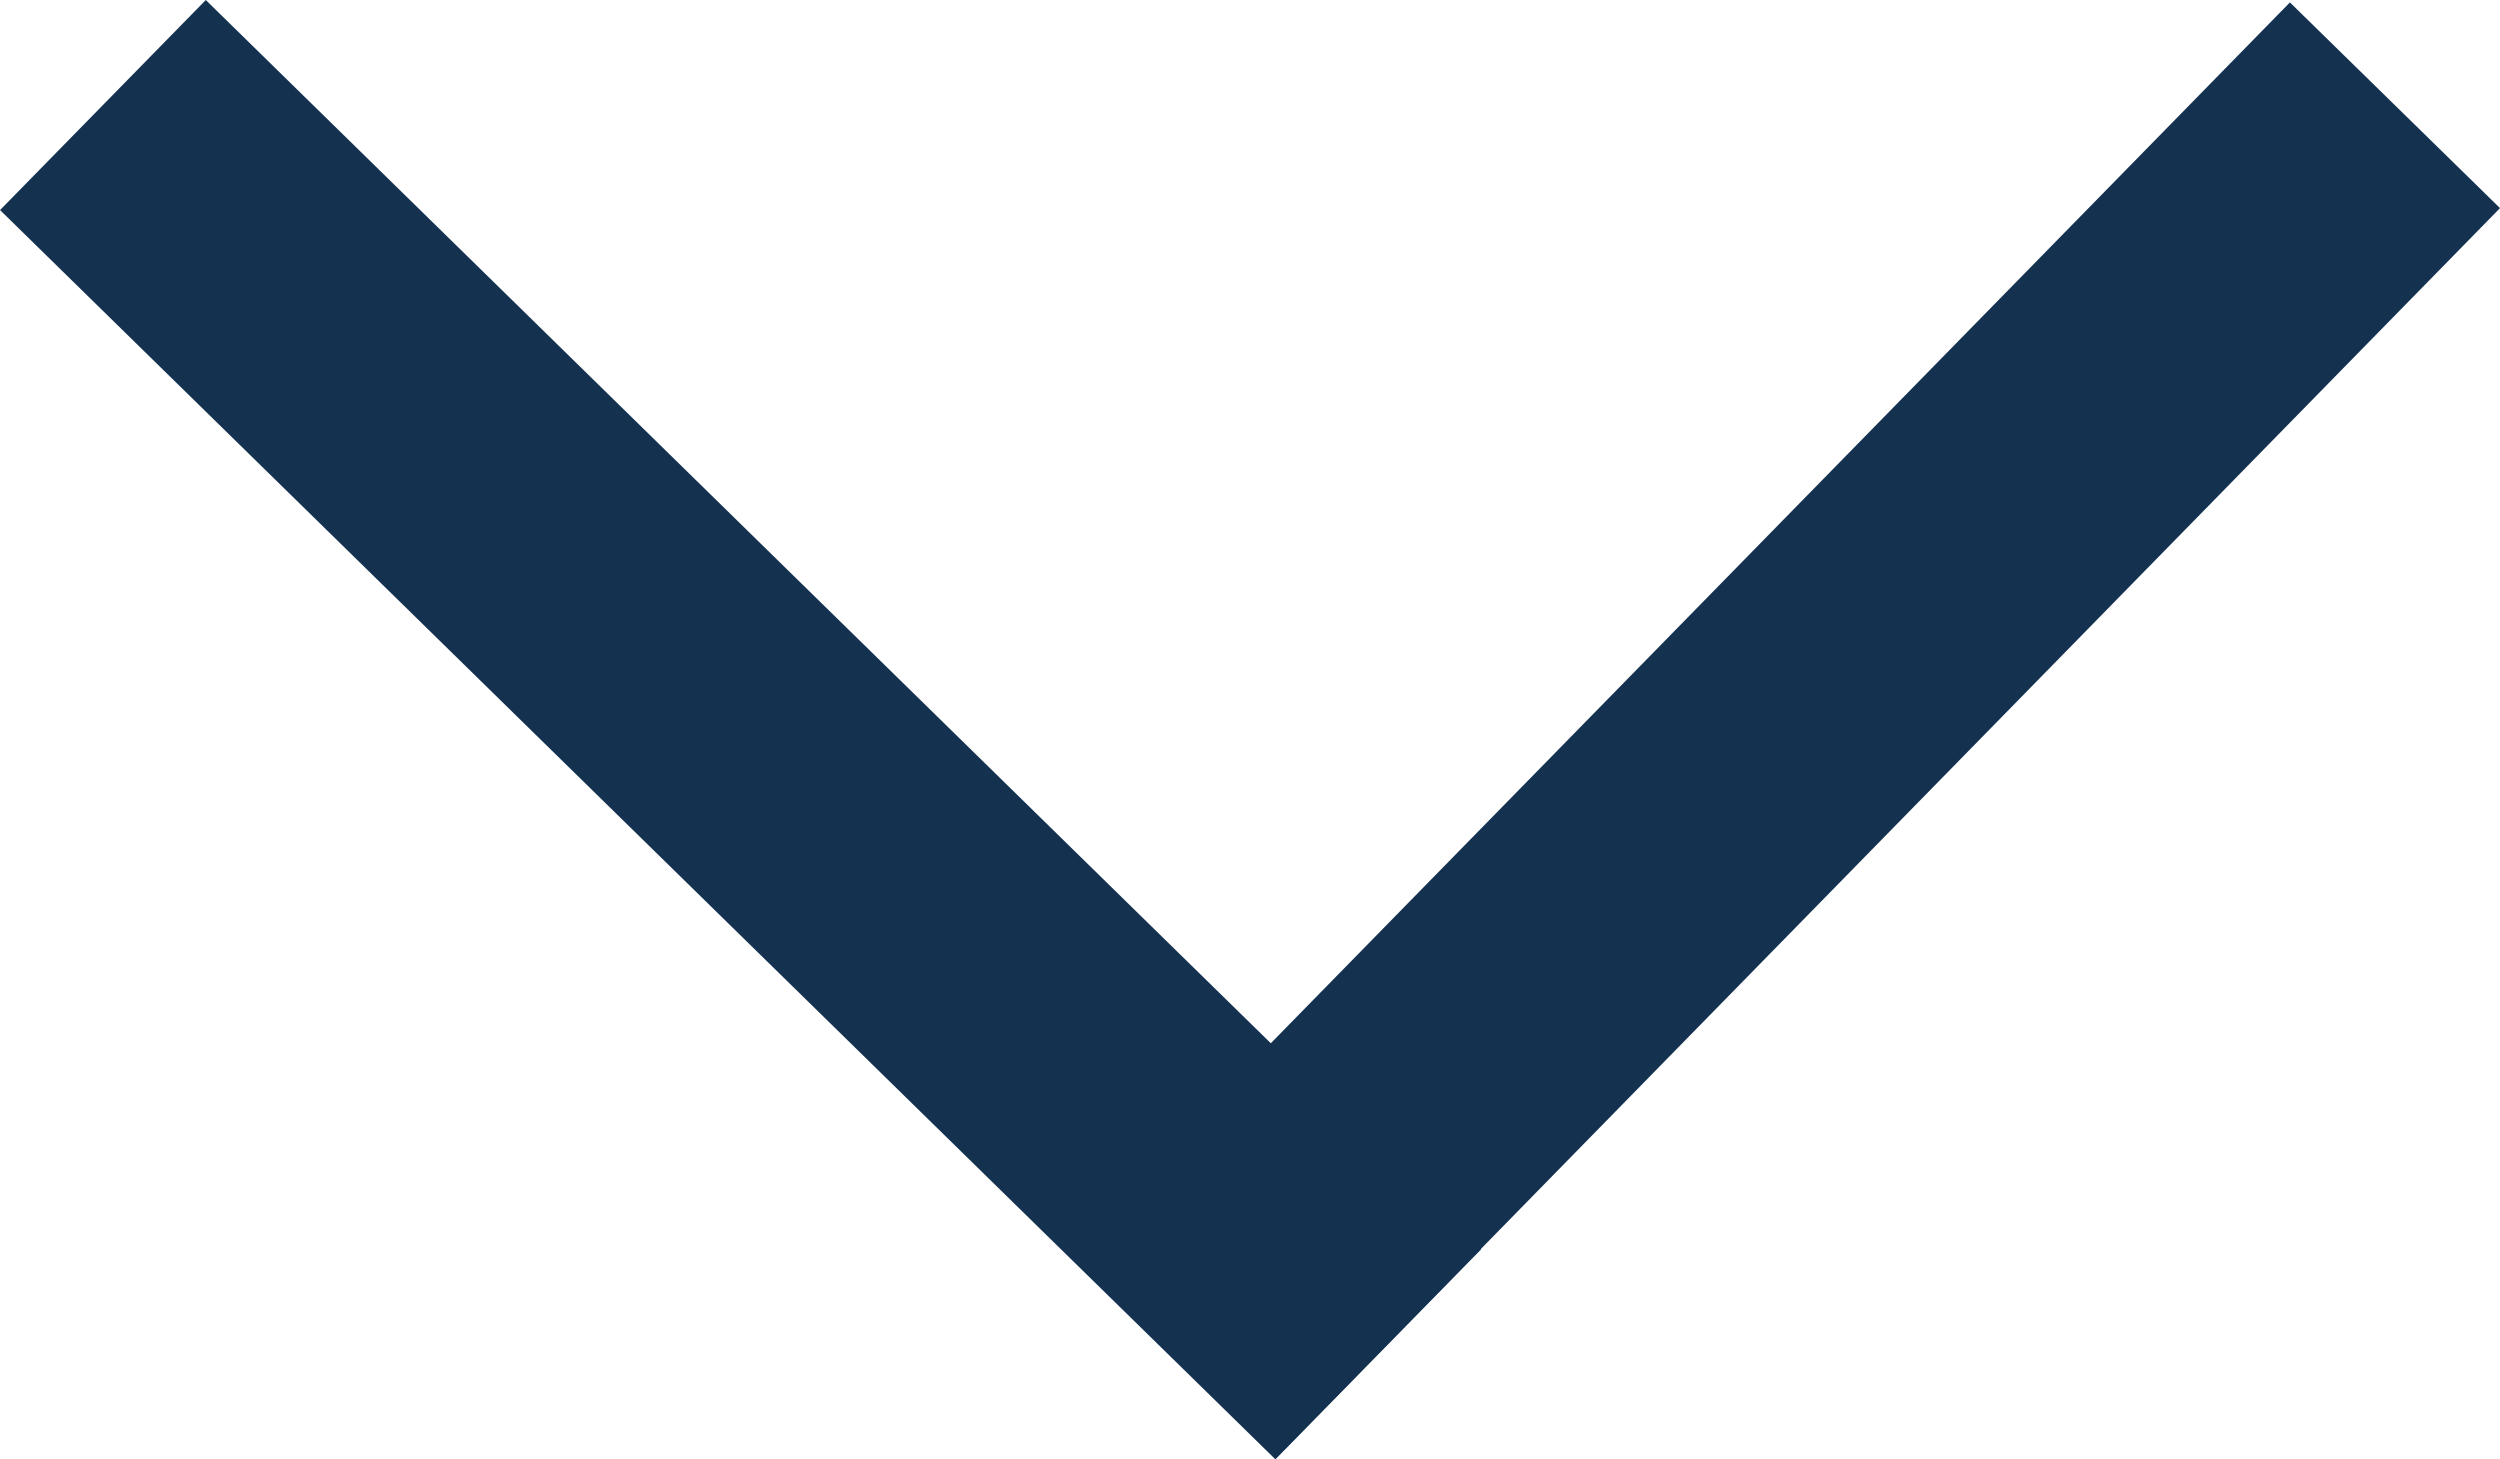
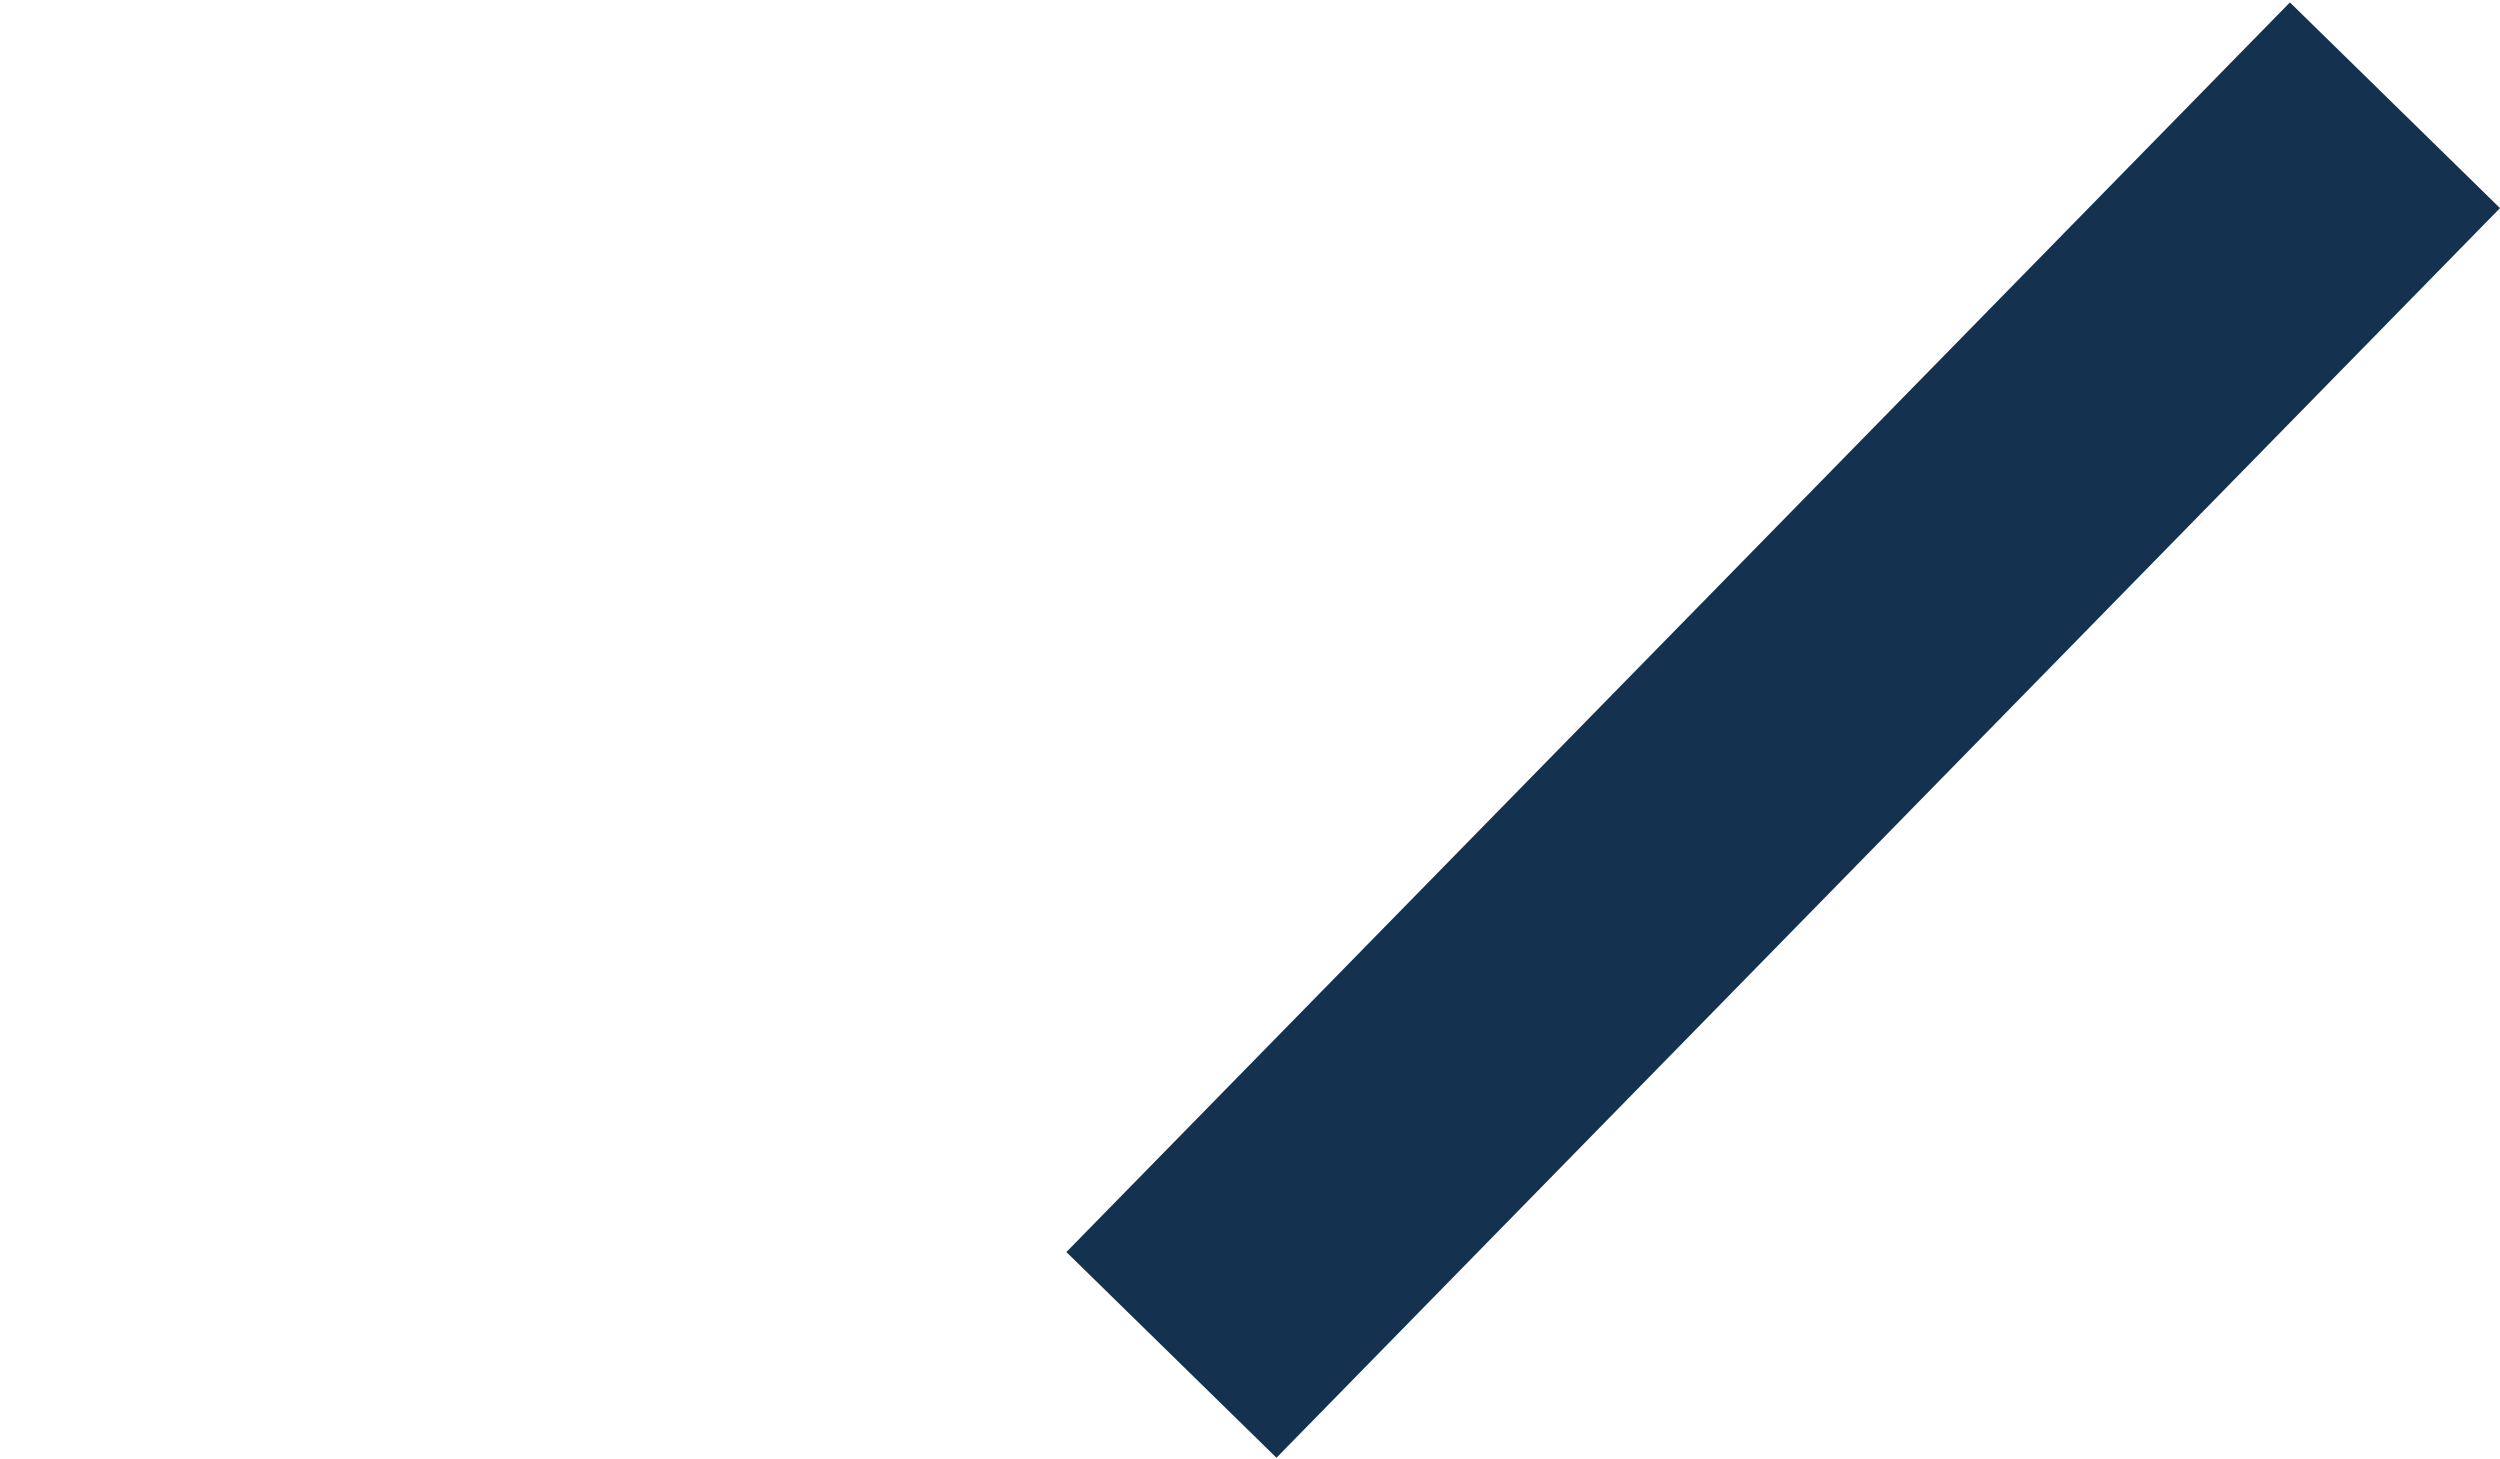
<svg xmlns="http://www.w3.org/2000/svg" width="34.01" height="19.853">
  <defs>
    <clipPath id="a">
      <path data-name="Rectangle 445" fill="none" stroke="#143250" d="M0 0h19.853v34.01H0z" />
    </clipPath>
  </defs>
  <g data-name="Group 2810">
    <g data-name="Group 979" clip-path="url(#a)" fill="none" stroke="#143250" stroke-width="4" transform="rotate(90 17.005 17.005)">
      <path data-name="Line 7" d="M1.432 1.429l17 16.645" />
-       <path data-name="Line 8" d="M18.424 15.26L1.429 32.61" />
    </g>
  </g>
</svg>